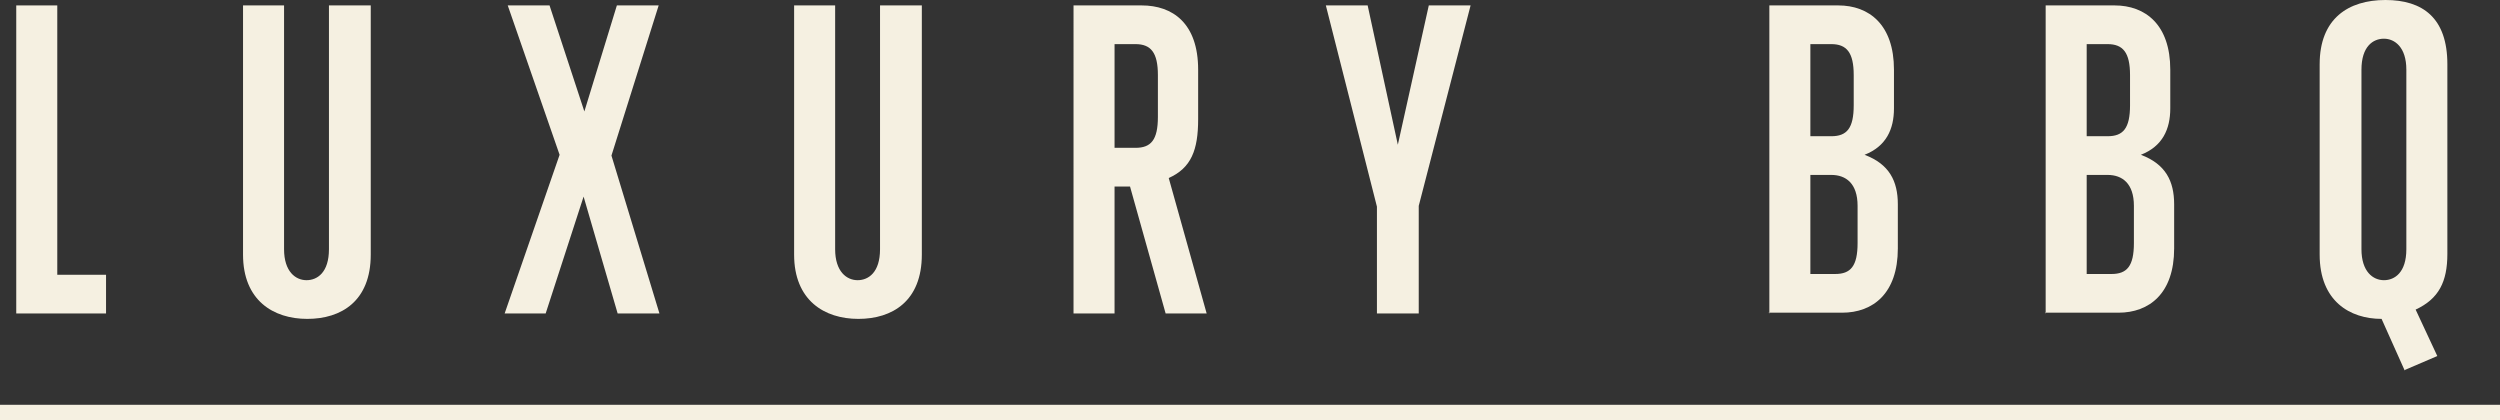
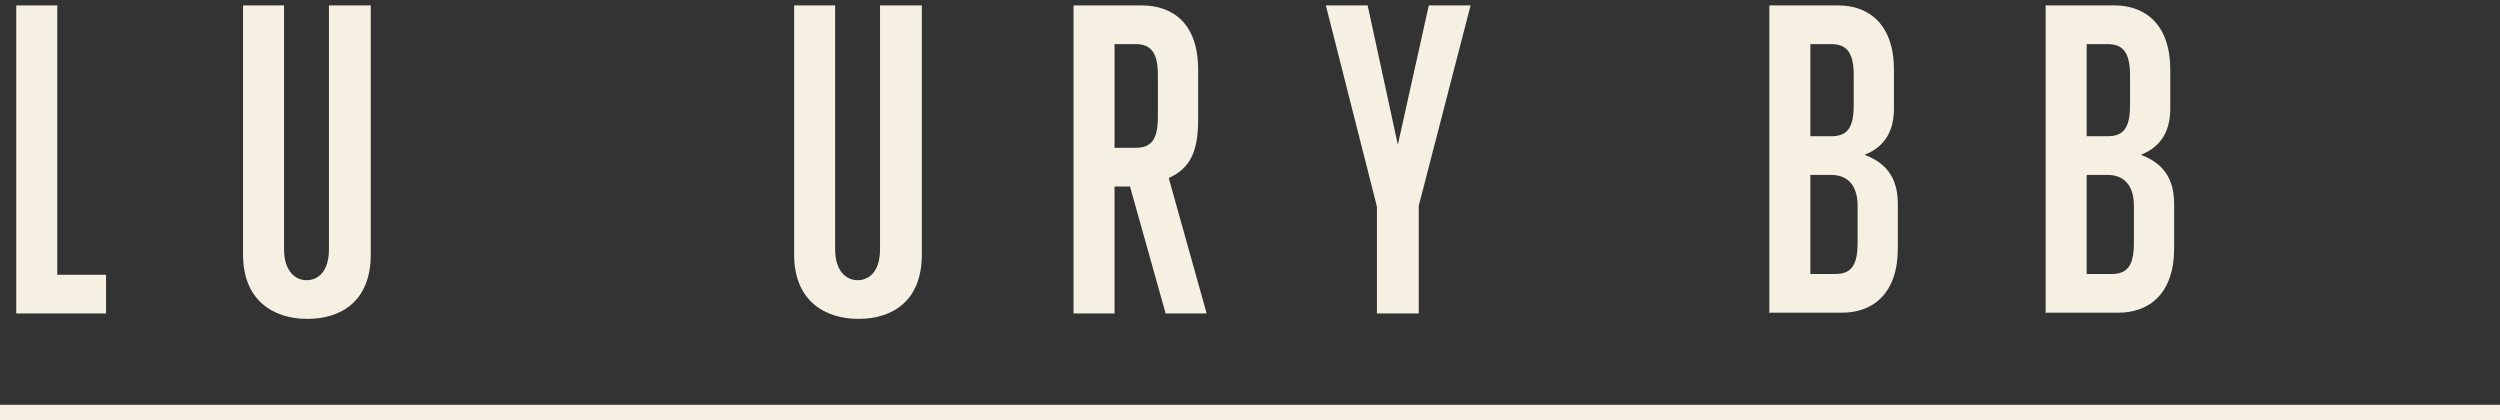
<svg xmlns="http://www.w3.org/2000/svg" id="_レイヤー_1" data-name="レイヤー 1" version="1.1" viewBox="0 0 323 54.3">
  <rect x="0" y="0" width="323" height="54.3" fill="#333333" stroke="none" />
  <defs>
    <style>
      .cls-1 {
        fill: #f5f0e1;
        stroke-width: 0px;
      }

      .cls-2 {
        isolation: isolate;
      }
    </style>
  </defs>
  <g id="_グループ_8002" data-name="グループ 8002">
    <rect class="cls-1" y="52.3" width="323" height="2" />
    <g id="LUXURY_BBQ" data-name="LUXURY BBQ" class="cls-2">
      <g class="cls-2">
        <path class="cls-1" d="M2.1,40.5V.7h5.3v34.8h6.3v5H2.1Z" />
        <path class="cls-1" d="M42.6.7h5.3v32.2c0,6-3.8,8.3-8.2,8.3s-8.3-2.4-8.3-8.3V.7h5.3v31.5c0,2.9,1.5,4,2.9,4s2.9-1,2.9-4V.7Z" />
-         <path class="cls-1" d="M79.8,40.5l-4.4-15.1-4.9,15.1h-5.3l7.1-20.5L65.6.7h5.4l4.5,13.7,4.2-13.7h5.4l-6.1,19.4,6.2,20.4h-5.3Z" />
        <path class="cls-1" d="M113.8.7h5.3v32.2c0,6-3.8,8.3-8.2,8.3s-8.3-2.4-8.3-8.3V.7h5.3v31.5c0,2.9,1.5,4,2.9,4s2.9-1,2.9-4V.7Z" />
        <path class="cls-1" d="M150.6,40.5l-4.6-16.4h-2v16.4h-5.3V.7h8.8c4,0,7.3,2.3,7.3,8.3v6.4c0,4-.9,6.3-3.8,7.6l4.9,17.5h-5.3ZM149.6,9.7c0-2.9-.9-4-2.9-4h-2.7v13.4h2.7c2,0,2.9-1,2.9-4v-5.5Z" />
        <path class="cls-1" d="M177.9,40.5v-13.8l-6.6-26h5.4l3.9,18,4-18h5.4l-6.7,25.9v13.9h-5.3Z" />
        <path class="cls-1" d="M228.6,40.5V.7h8.9c4,0,7.2,2.5,7.2,8.3v5c0,2.7-1,4.9-3.8,6,3.2,1.2,4.3,3.4,4.3,6.4v5.7c0,5.8-3.2,8.3-7.2,8.3h-9.5ZM239.5,9.7c0-2.9-.9-4-2.9-4h-2.7v11.9h2.7c2,0,2.9-1,2.9-4v-4ZM240,26.6c0-2.9-1.5-4-3.4-4h-2.7v12.8h3.2c2,0,2.9-1,2.9-4v-4.9Z" />
        <path class="cls-1" d="M264.3,40.5V.7h8.9c4,0,7.2,2.5,7.2,8.3v5c0,2.7-1,4.9-3.8,6,3.2,1.2,4.3,3.4,4.3,6.4v5.7c0,5.8-3.2,8.3-7.2,8.3h-9.5ZM275.2,9.7c0-2.9-.9-4-2.9-4h-2.7v11.9h2.7c2,0,2.9-1,2.9-4v-4ZM275.7,26.6c0-2.9-1.5-4-3.4-4h-2.7v12.8h3.2c2,0,2.9-1,2.9-4v-4.9Z" />
-         <path class="cls-1" d="M310.7,47.9l-3-6.7c-4.1,0-8-2.3-8-8.3V8.3c0-5.9,3.7-8.3,8.5-8.3s8,2.3,8,8.3v24.5c0,3.6-1.1,5.8-4.1,7.2l2.8,6-4.2,1.8ZM310.9,9c0-2.9-1.5-4-2.9-4s-2.9,1-2.9,4v23.2c0,2.9,1.5,4,2.9,4s2.9-1,2.9-4V9Z" />
      </g>
    </g>
  </g>
</svg>